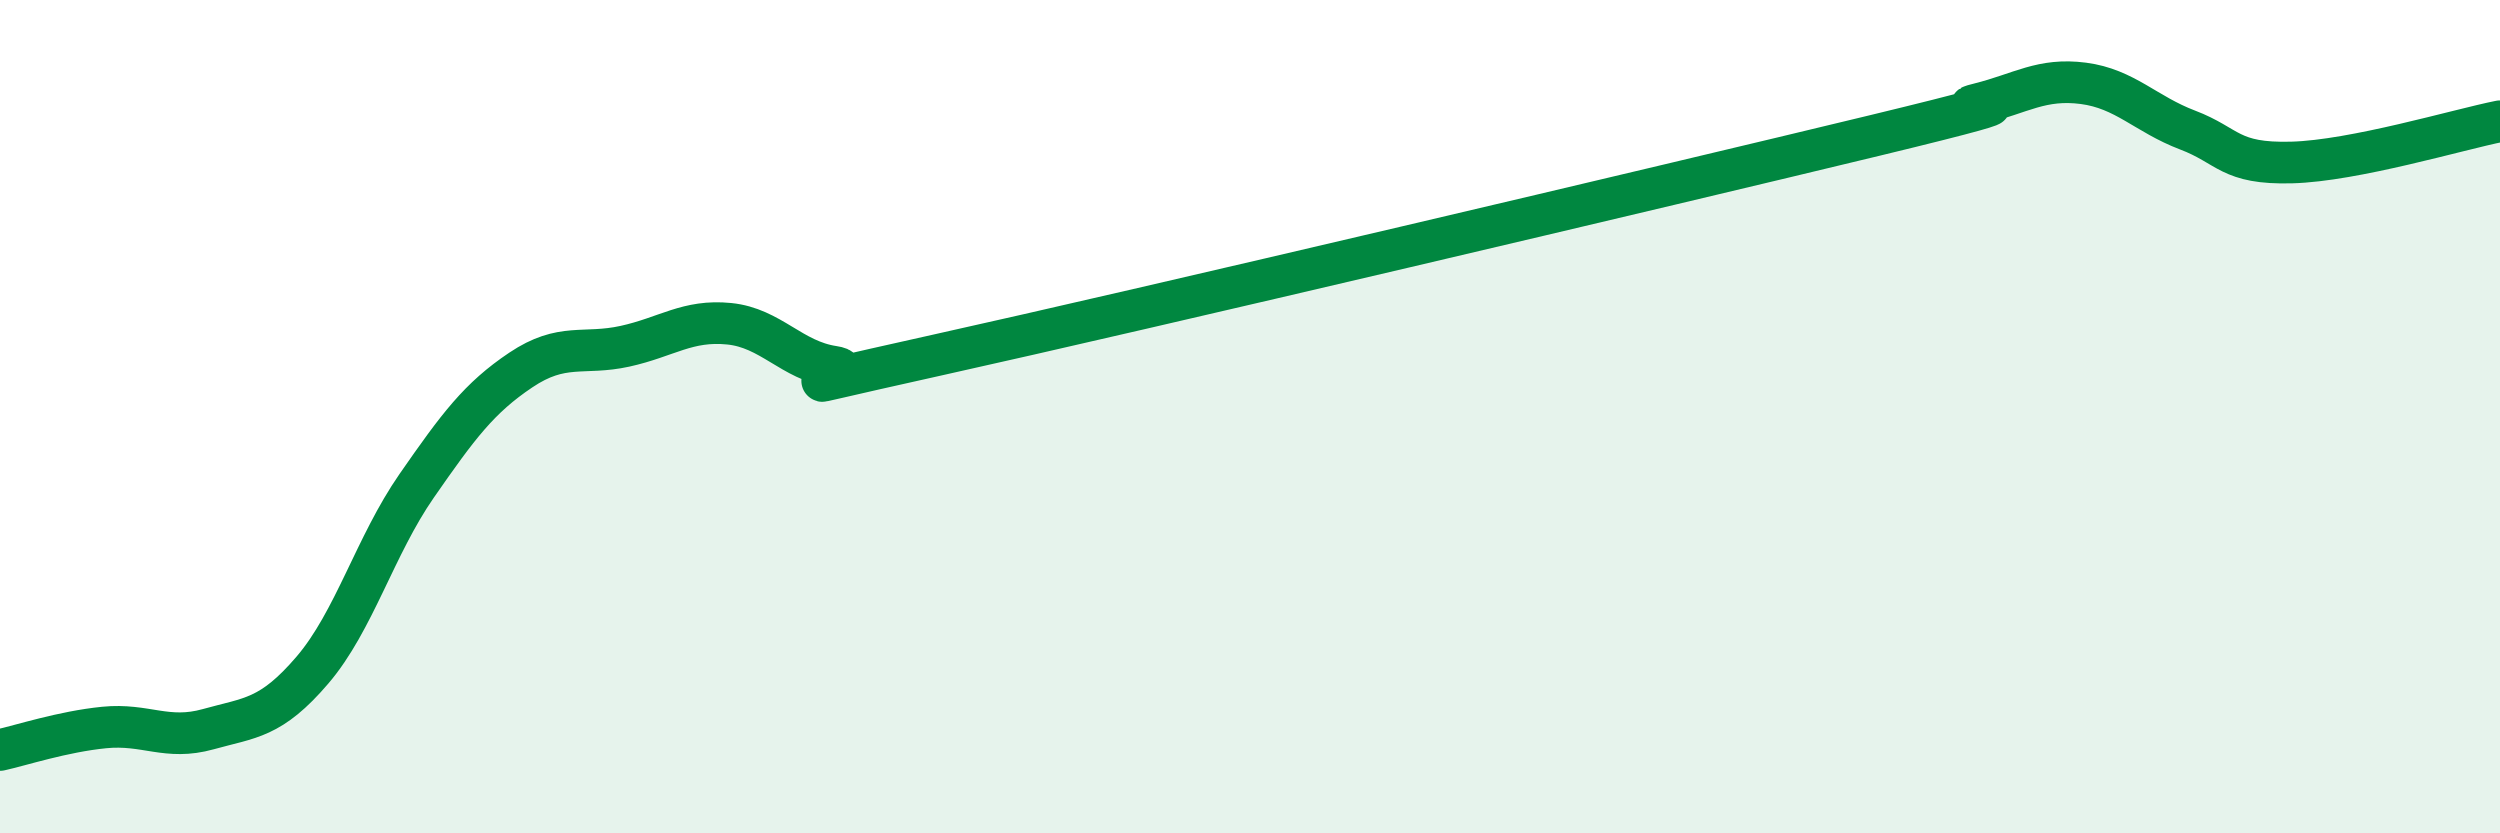
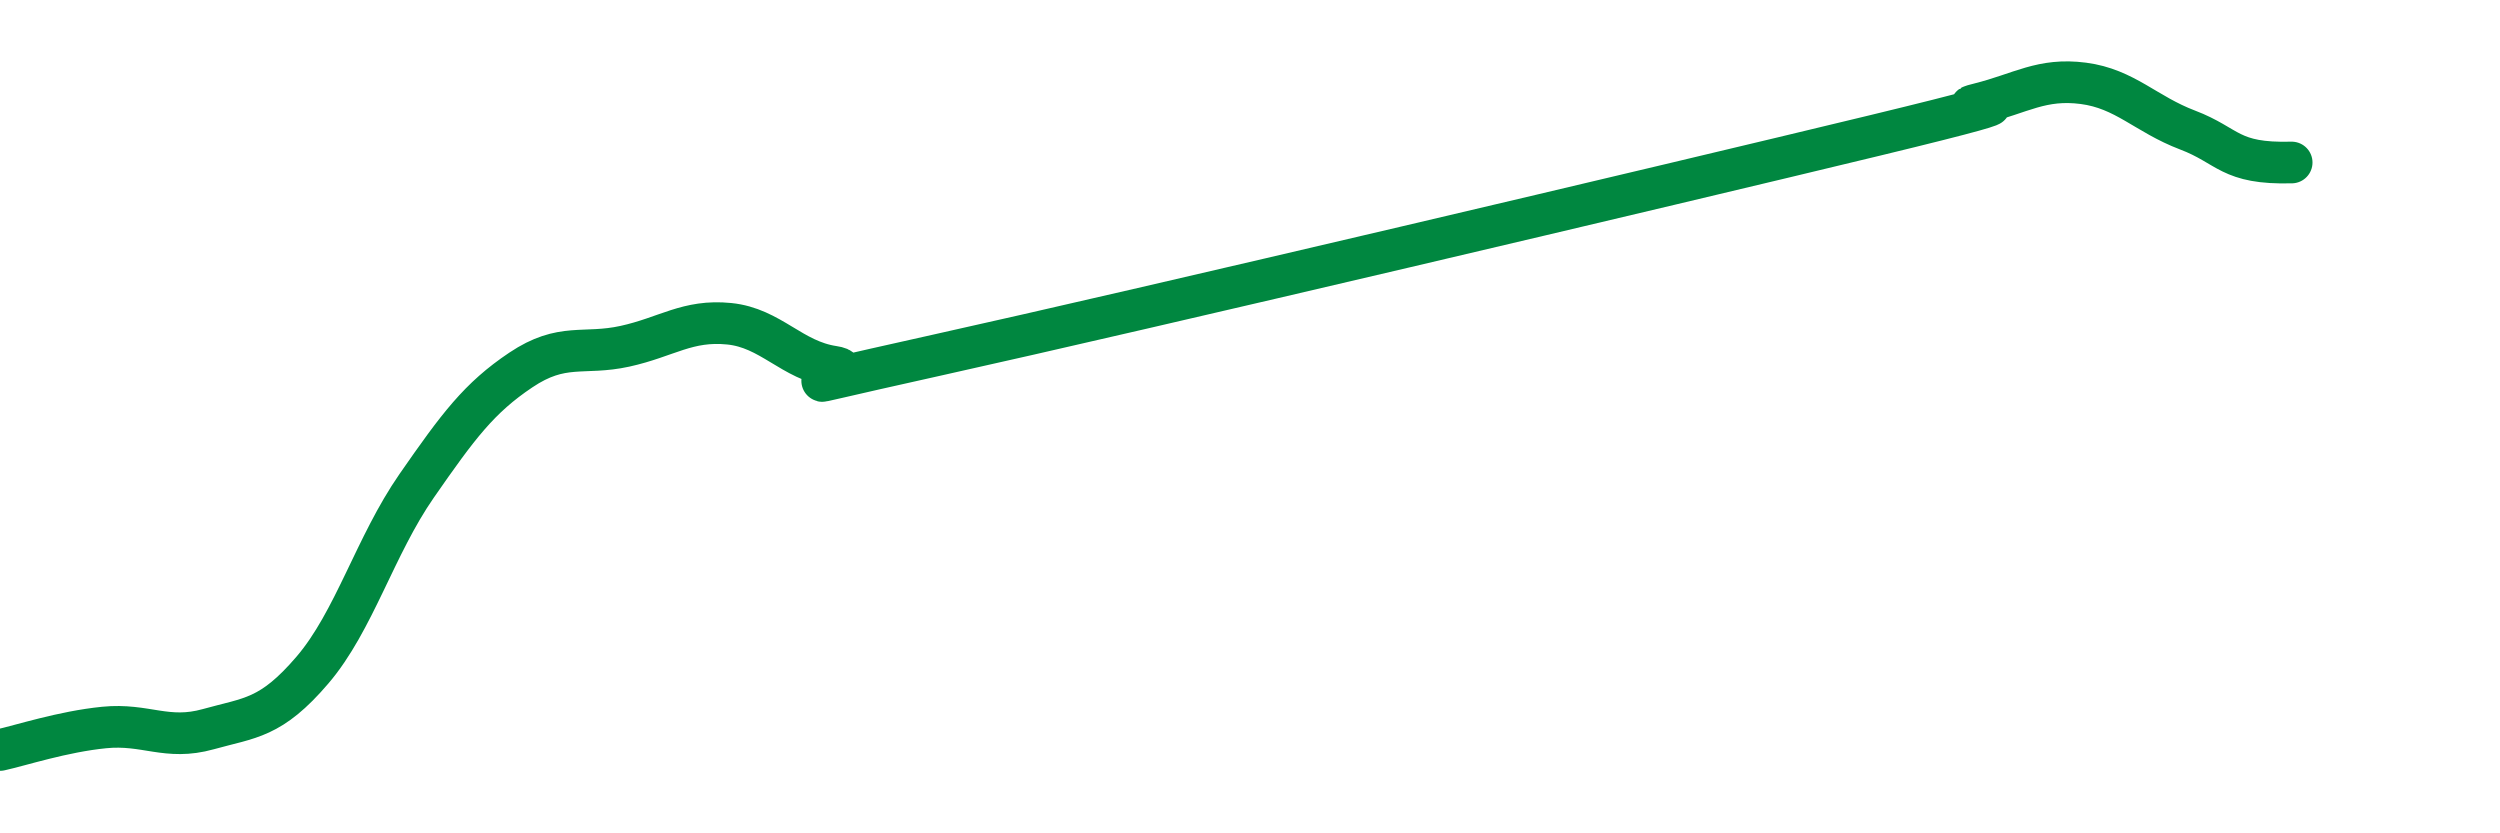
<svg xmlns="http://www.w3.org/2000/svg" width="60" height="20" viewBox="0 0 60 20">
-   <path d="M 0,18 C 0.5,17.89 1.5,17.56 2.5,17.46 C 3.5,17.36 4,17.78 5,17.5 C 6,17.22 6.5,17.25 7.5,16.08 C 8.5,14.91 9,13.1 10,11.66 C 11,10.22 11.5,9.55 12.5,8.88 C 13.5,8.21 14,8.53 15,8.31 C 16,8.09 16.5,7.67 17.5,7.77 C 18.5,7.87 19,8.65 20,8.8 C 21,8.95 17.5,9.63 22.5,8.52 C 27.5,7.41 40,4.46 45,3.25 C 50,2.04 46.5,2.74 47.5,2.49 C 48.5,2.24 49,1.87 50,2 C 51,2.13 51.5,2.74 52.5,3.12 C 53.5,3.5 53.5,3.94 55,3.9 C 56.5,3.86 59,3.11 60,2.91L60 20L0 20Z" fill="#008740" opacity="0.1" stroke-linecap="round" stroke-linejoin="round" />
-   <path d="M 0,18 C 0.5,17.89 1.5,17.56 2.5,17.46 C 3.5,17.36 4,17.78 5,17.5 C 6,17.22 6.5,17.25 7.5,16.08 C 8.5,14.91 9,13.1 10,11.66 C 11,10.22 11.5,9.55 12.5,8.88 C 13.5,8.21 14,8.53 15,8.31 C 16,8.09 16.5,7.67 17.5,7.77 C 18.5,7.87 19,8.65 20,8.8 C 21,8.95 17.5,9.63 22.5,8.52 C 27.5,7.41 40,4.46 45,3.25 C 50,2.04 46.5,2.74 47.5,2.49 C 48.5,2.24 49,1.87 50,2 C 51,2.13 51.5,2.74 52.5,3.12 C 53.5,3.5 53.5,3.94 55,3.9 C 56.5,3.86 59,3.11 60,2.91" stroke="#008740" stroke-width="1" fill="none" stroke-linecap="round" stroke-linejoin="round" />
+   <path d="M 0,18 C 0.5,17.89 1.5,17.56 2.5,17.46 C 3.5,17.36 4,17.78 5,17.5 C 6,17.22 6.5,17.25 7.5,16.08 C 8.5,14.91 9,13.1 10,11.66 C 11,10.22 11.5,9.55 12.5,8.88 C 13.5,8.21 14,8.53 15,8.31 C 16,8.09 16.5,7.67 17.5,7.77 C 18.5,7.87 19,8.65 20,8.8 C 21,8.95 17.5,9.63 22.5,8.52 C 27.5,7.41 40,4.46 45,3.25 C 50,2.04 46.5,2.74 47.5,2.49 C 48.5,2.24 49,1.87 50,2 C 51,2.13 51.5,2.74 52.5,3.12 C 53.5,3.5 53.5,3.94 55,3.9 " stroke="#008740" stroke-width="1" fill="none" stroke-linecap="round" stroke-linejoin="round" />
</svg>